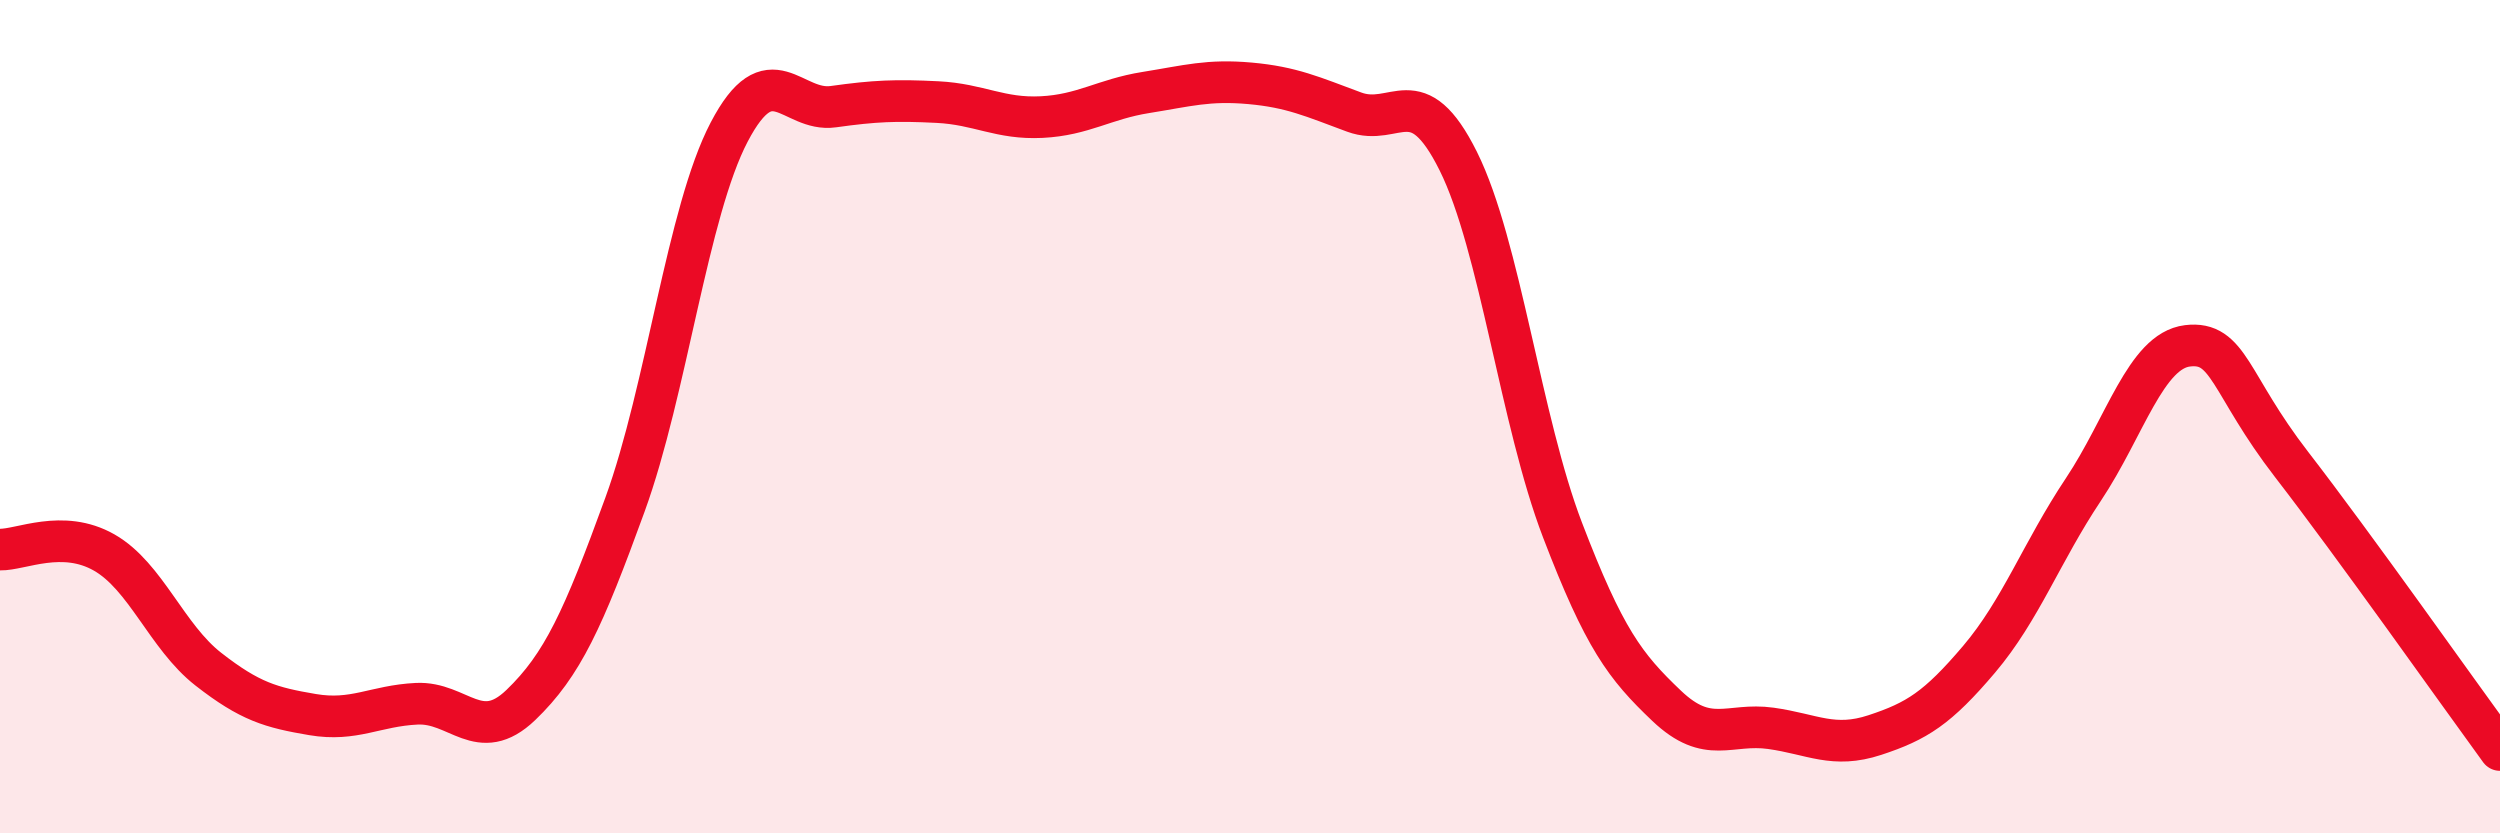
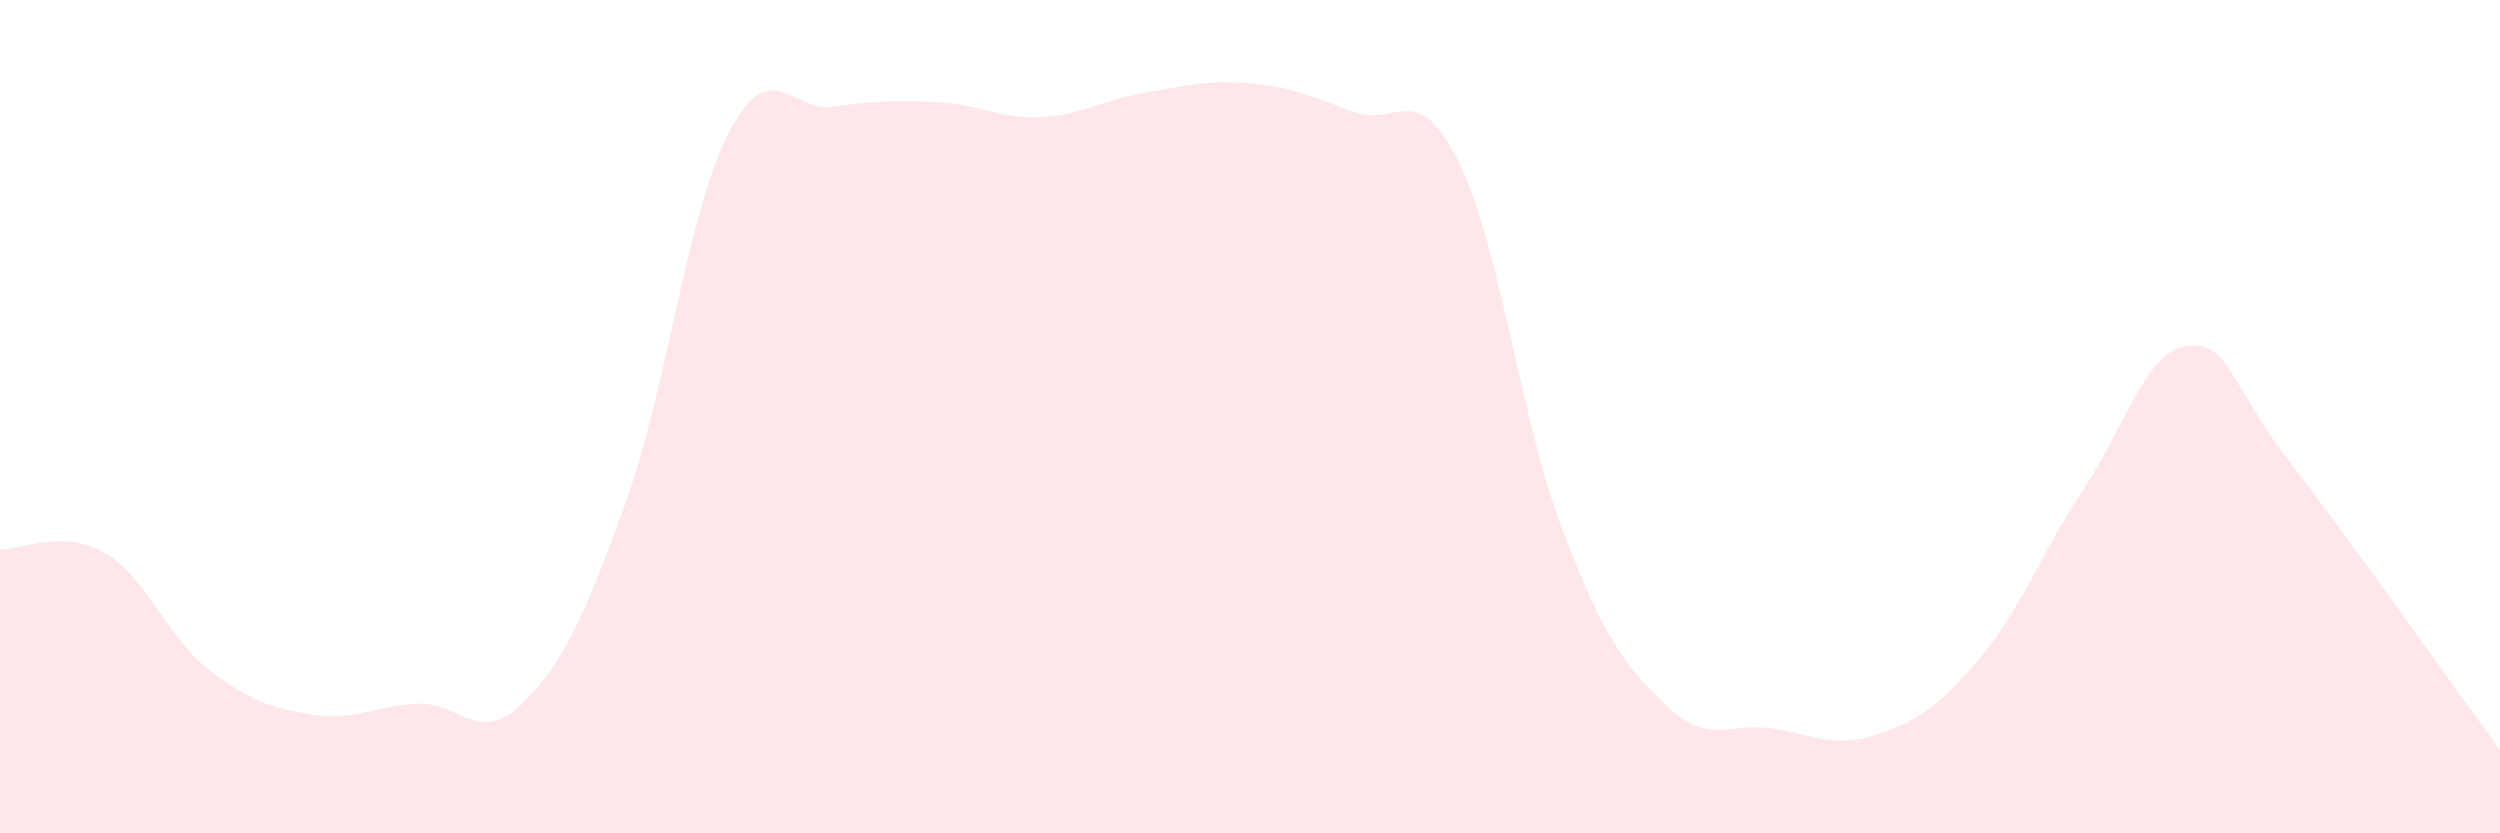
<svg xmlns="http://www.w3.org/2000/svg" width="60" height="20" viewBox="0 0 60 20">
  <path d="M 0,13.19 C 0.5,13.2 1.5,12.69 2.5,13.26 C 3.5,13.83 4,15.28 5,16.06 C 6,16.84 6.5,16.98 7.5,17.15 C 8.5,17.32 9,16.94 10,16.89 C 11,16.84 11.5,17.88 12.5,16.92 C 13.5,15.96 14,14.86 15,12.11 C 16,9.36 16.5,5.08 17.5,3.17 C 18.5,1.26 19,2.7 20,2.56 C 21,2.42 21.5,2.4 22.5,2.45 C 23.5,2.5 24,2.86 25,2.81 C 26,2.76 26.5,2.38 27.5,2.22 C 28.5,2.06 29,1.91 30,2 C 31,2.09 31.5,2.32 32.5,2.69 C 33.5,3.06 34,1.86 35,3.87 C 36,5.88 36.5,10.11 37.5,12.72 C 38.5,15.33 39,15.99 40,16.94 C 41,17.89 41.5,17.34 42.5,17.48 C 43.5,17.62 44,17.97 45,17.64 C 46,17.31 46.5,17 47.5,15.82 C 48.5,14.64 49,13.25 50,11.75 C 51,10.25 51.5,8.42 52.5,8.3 C 53.5,8.18 53.5,9.21 55,11.15 C 56.5,13.09 59,16.63 60,18L60 20L0 20Z" fill="#EB0A25" opacity="0.1" stroke-linecap="round" stroke-linejoin="round" />
-   <path d="M 0,13.19 C 0.5,13.2 1.5,12.69 2.5,13.26 C 3.5,13.83 4,15.28 5,16.06 C 6,16.84 6.5,16.98 7.5,17.15 C 8.5,17.32 9,16.94 10,16.89 C 11,16.84 11.5,17.88 12.5,16.92 C 13.5,15.96 14,14.86 15,12.11 C 16,9.36 16.5,5.08 17.5,3.17 C 18.5,1.26 19,2.7 20,2.56 C 21,2.42 21.5,2.4 22.5,2.45 C 23.5,2.5 24,2.86 25,2.81 C 26,2.76 26.5,2.38 27.5,2.22 C 28.5,2.06 29,1.91 30,2 C 31,2.09 31.5,2.32 32.5,2.69 C 33.5,3.06 34,1.86 35,3.87 C 36,5.88 36.5,10.11 37.5,12.72 C 38.5,15.33 39,15.99 40,16.94 C 41,17.89 41.5,17.34 42.5,17.48 C 43.5,17.62 44,17.97 45,17.64 C 46,17.31 46.5,17 47.5,15.82 C 48.5,14.64 49,13.25 50,11.75 C 51,10.25 51.5,8.42 52.5,8.3 C 53.5,8.18 53.5,9.21 55,11.15 C 56.5,13.09 59,16.63 60,18" stroke="#EB0A25" stroke-width="1" fill="none" stroke-linecap="round" stroke-linejoin="round" />
</svg>